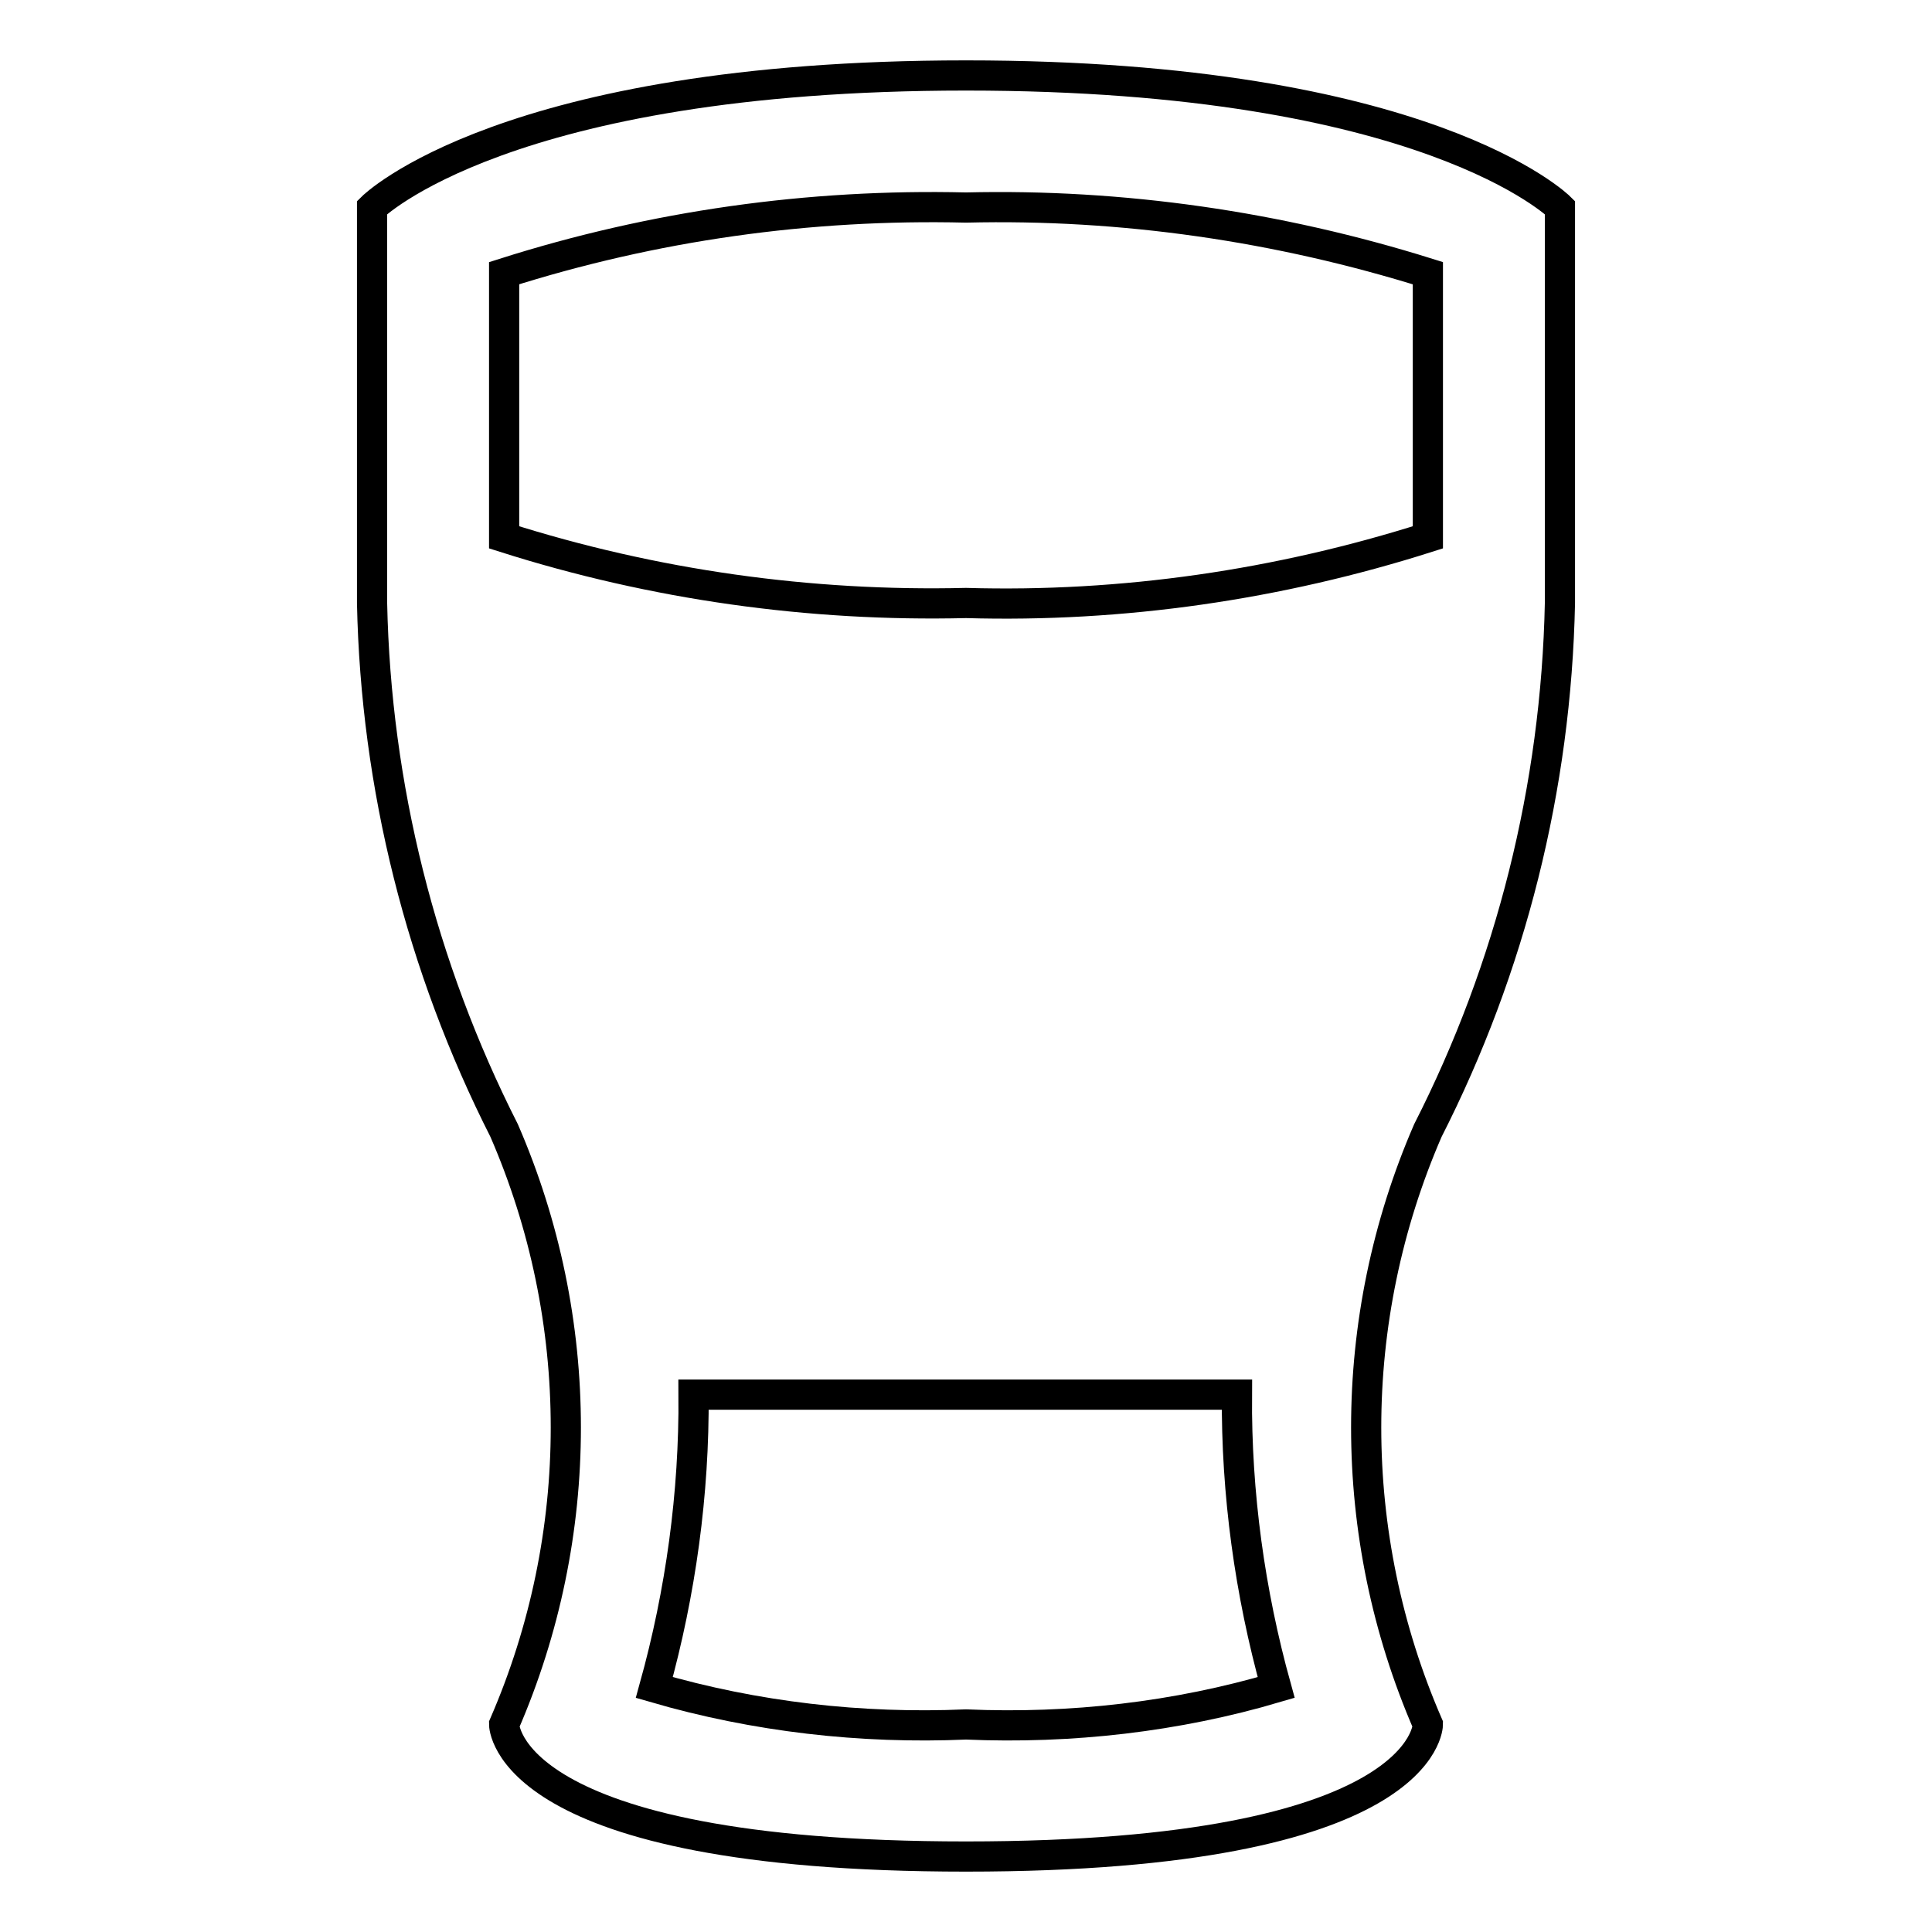
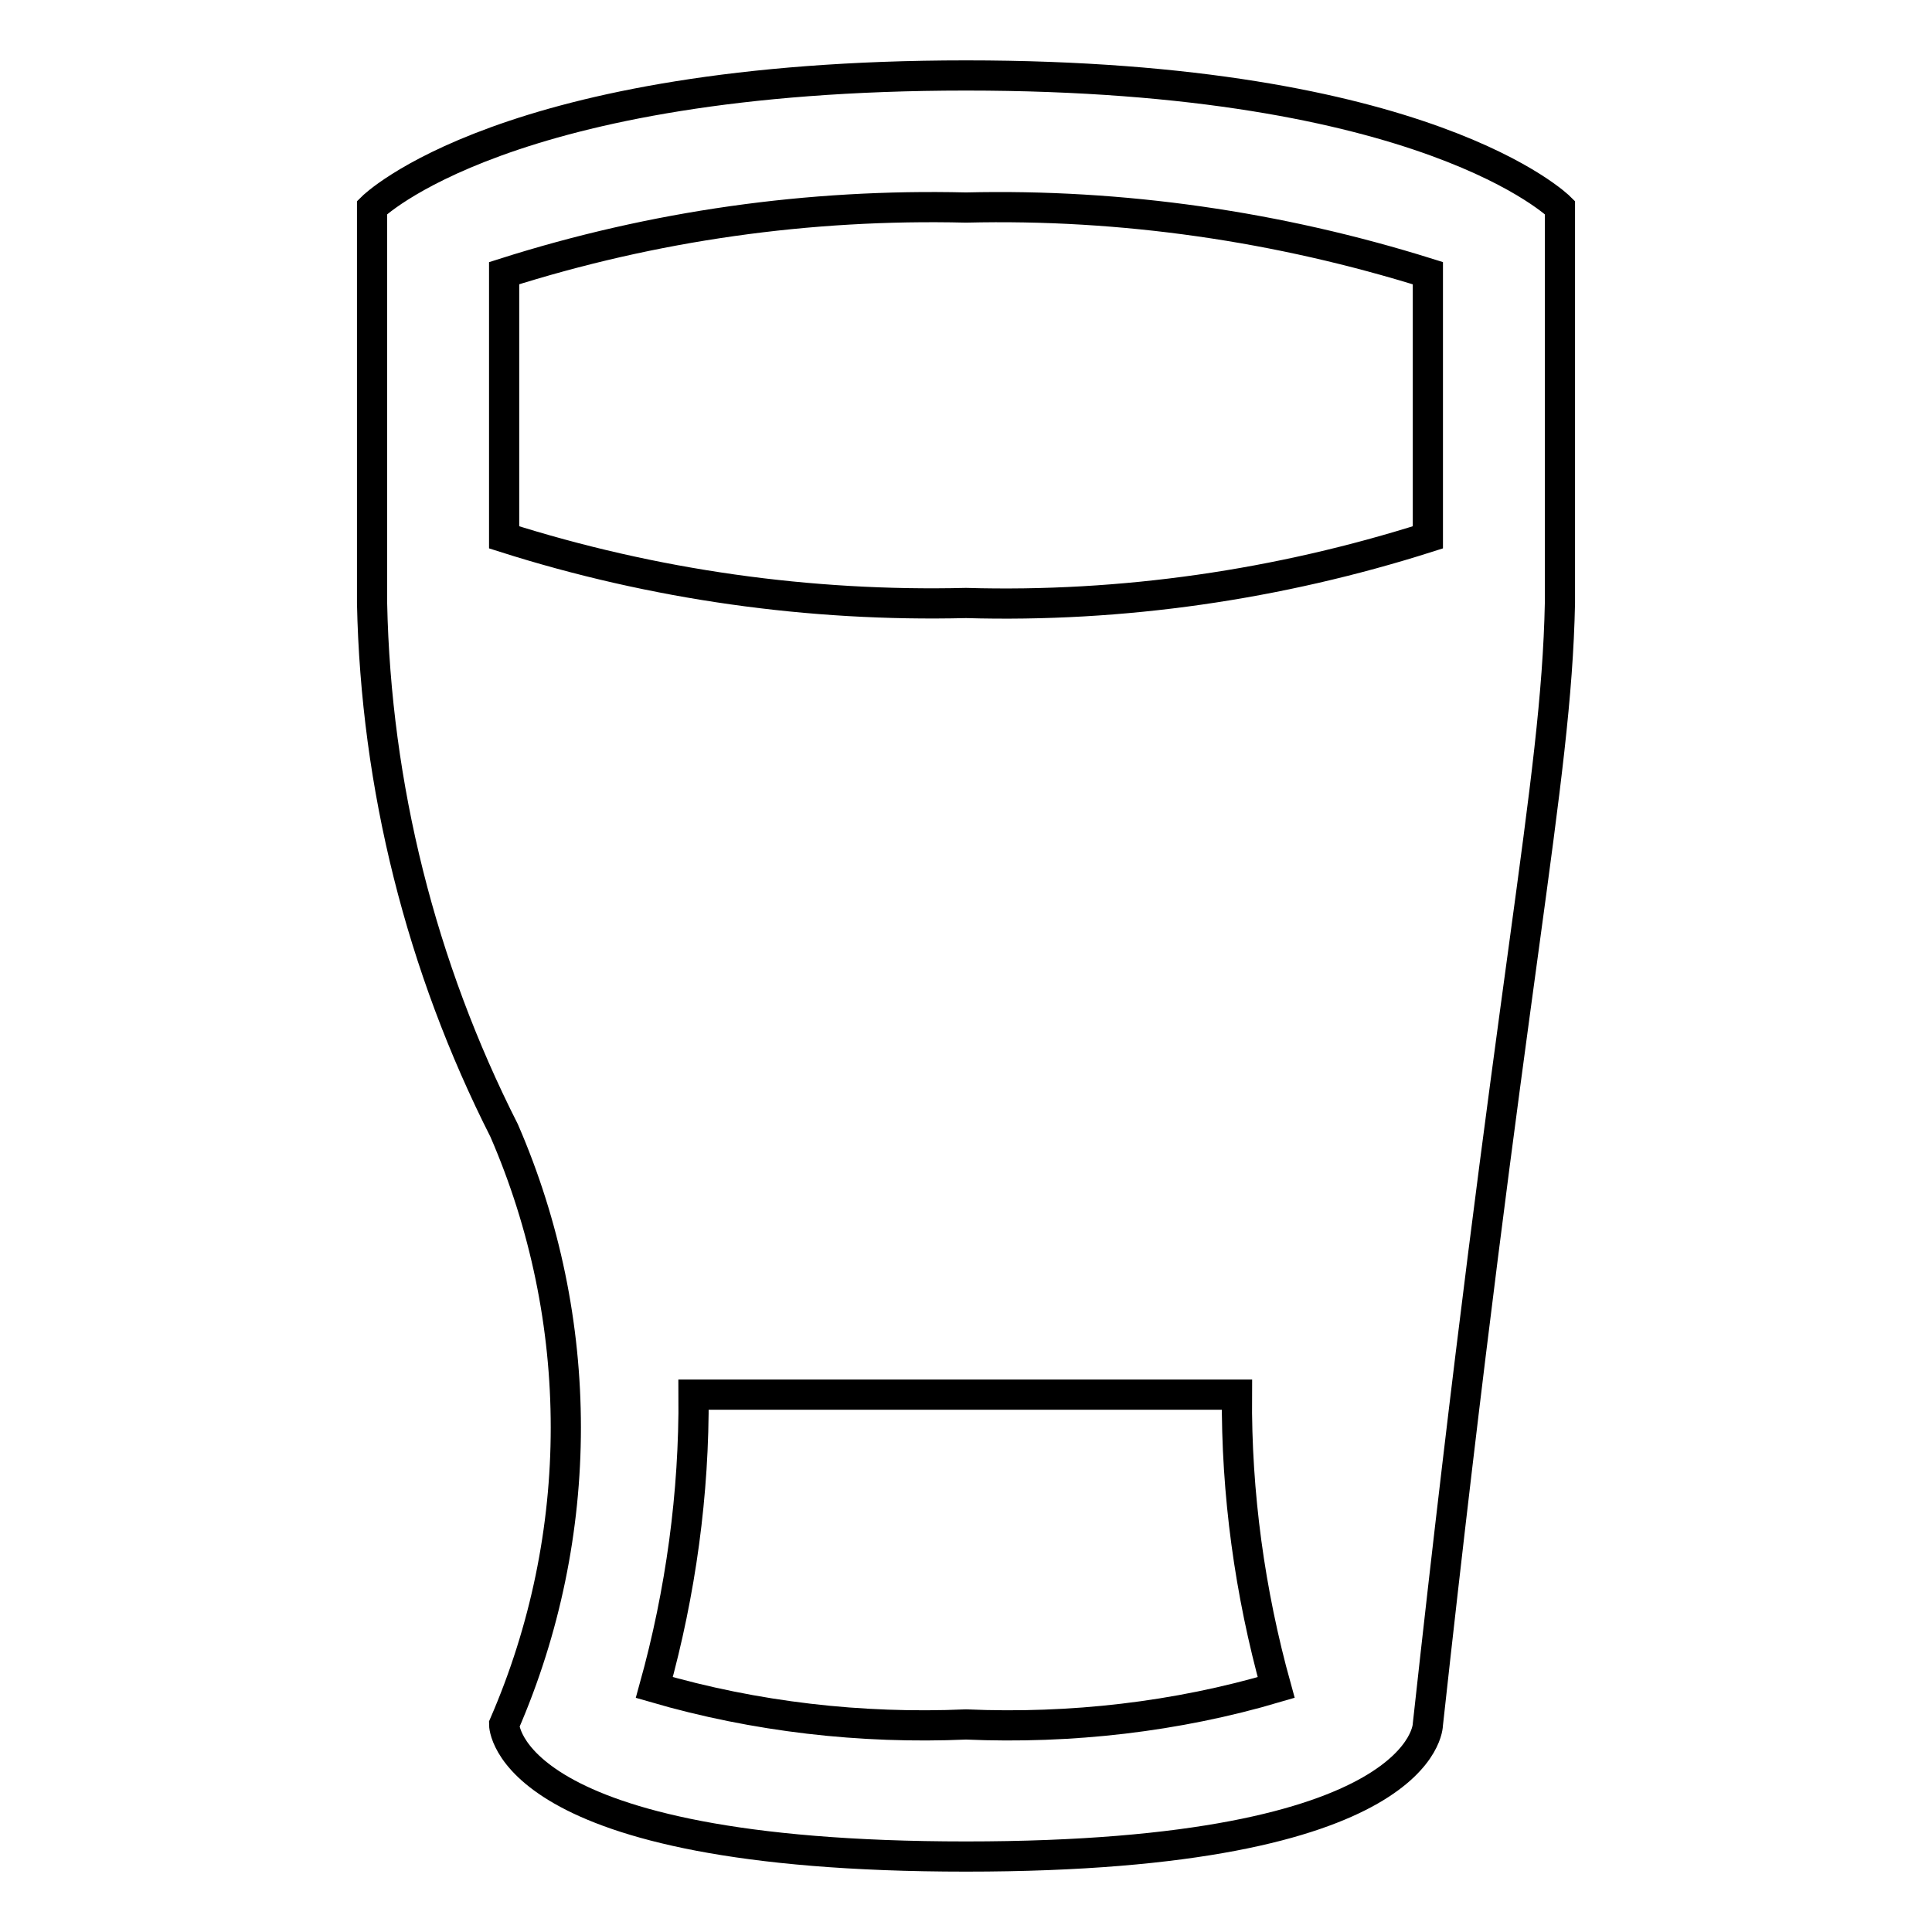
<svg xmlns="http://www.w3.org/2000/svg" version="1.1" x="0px" y="0px" viewBox="0 0 256 256" enable-background="new 0 0 256 256" xml:space="preserve">
  <g>
-     <path stroke-width="4" fill-opacity="0" stroke="#000000" d="M206.7,79.9V27.5c0,0-17.5-17.5-78.7-17.5c-61.2,0-78.7,17.5-78.7,17.5v52.4c0.5,24.3,6.5,48.2,17.5,69.9 c10.9,25.1,10.9,53.6,0,78.7c0,0,0,17.5,61.2,17.5c61.2,0,61.2-17.5,61.2-17.5c-10.9-25.1-10.9-53.6,0-78.7 C200.2,128.2,206.2,104.3,206.7,79.9z M128,228.5c-13.9,0.6-27.9-1-41.3-4.9c3.5-12.6,5.3-25.7,5.2-38.8h72 c-0.1,13.1,1.7,26.2,5.2,38.8C155.9,227.5,141.9,229.1,128,228.5L128,228.5z M128,79.9c-20.7,0.5-41.4-2.4-61.2-8.7v-35 c19.8-6.3,40.4-9.2,61.2-8.7c20.7-0.5,41.4,2.5,61.2,8.7v35C169.4,77.5,148.7,80.5,128,79.9L128,79.9z" />
+     <path stroke-width="4" fill-opacity="0" stroke="#000000" d="M206.7,79.9V27.5c0,0-17.5-17.5-78.7-17.5c-61.2,0-78.7,17.5-78.7,17.5v52.4c0.5,24.3,6.5,48.2,17.5,69.9 c10.9,25.1,10.9,53.6,0,78.7c0,0,0,17.5,61.2,17.5c61.2,0,61.2-17.5,61.2-17.5C200.2,128.2,206.2,104.3,206.7,79.9z M128,228.5c-13.9,0.6-27.9-1-41.3-4.9c3.5-12.6,5.3-25.7,5.2-38.8h72 c-0.1,13.1,1.7,26.2,5.2,38.8C155.9,227.5,141.9,229.1,128,228.5L128,228.5z M128,79.9c-20.7,0.5-41.4-2.4-61.2-8.7v-35 c19.8-6.3,40.4-9.2,61.2-8.7c20.7-0.5,41.4,2.5,61.2,8.7v35C169.4,77.5,148.7,80.5,128,79.9L128,79.9z" />
  </g>
</svg>